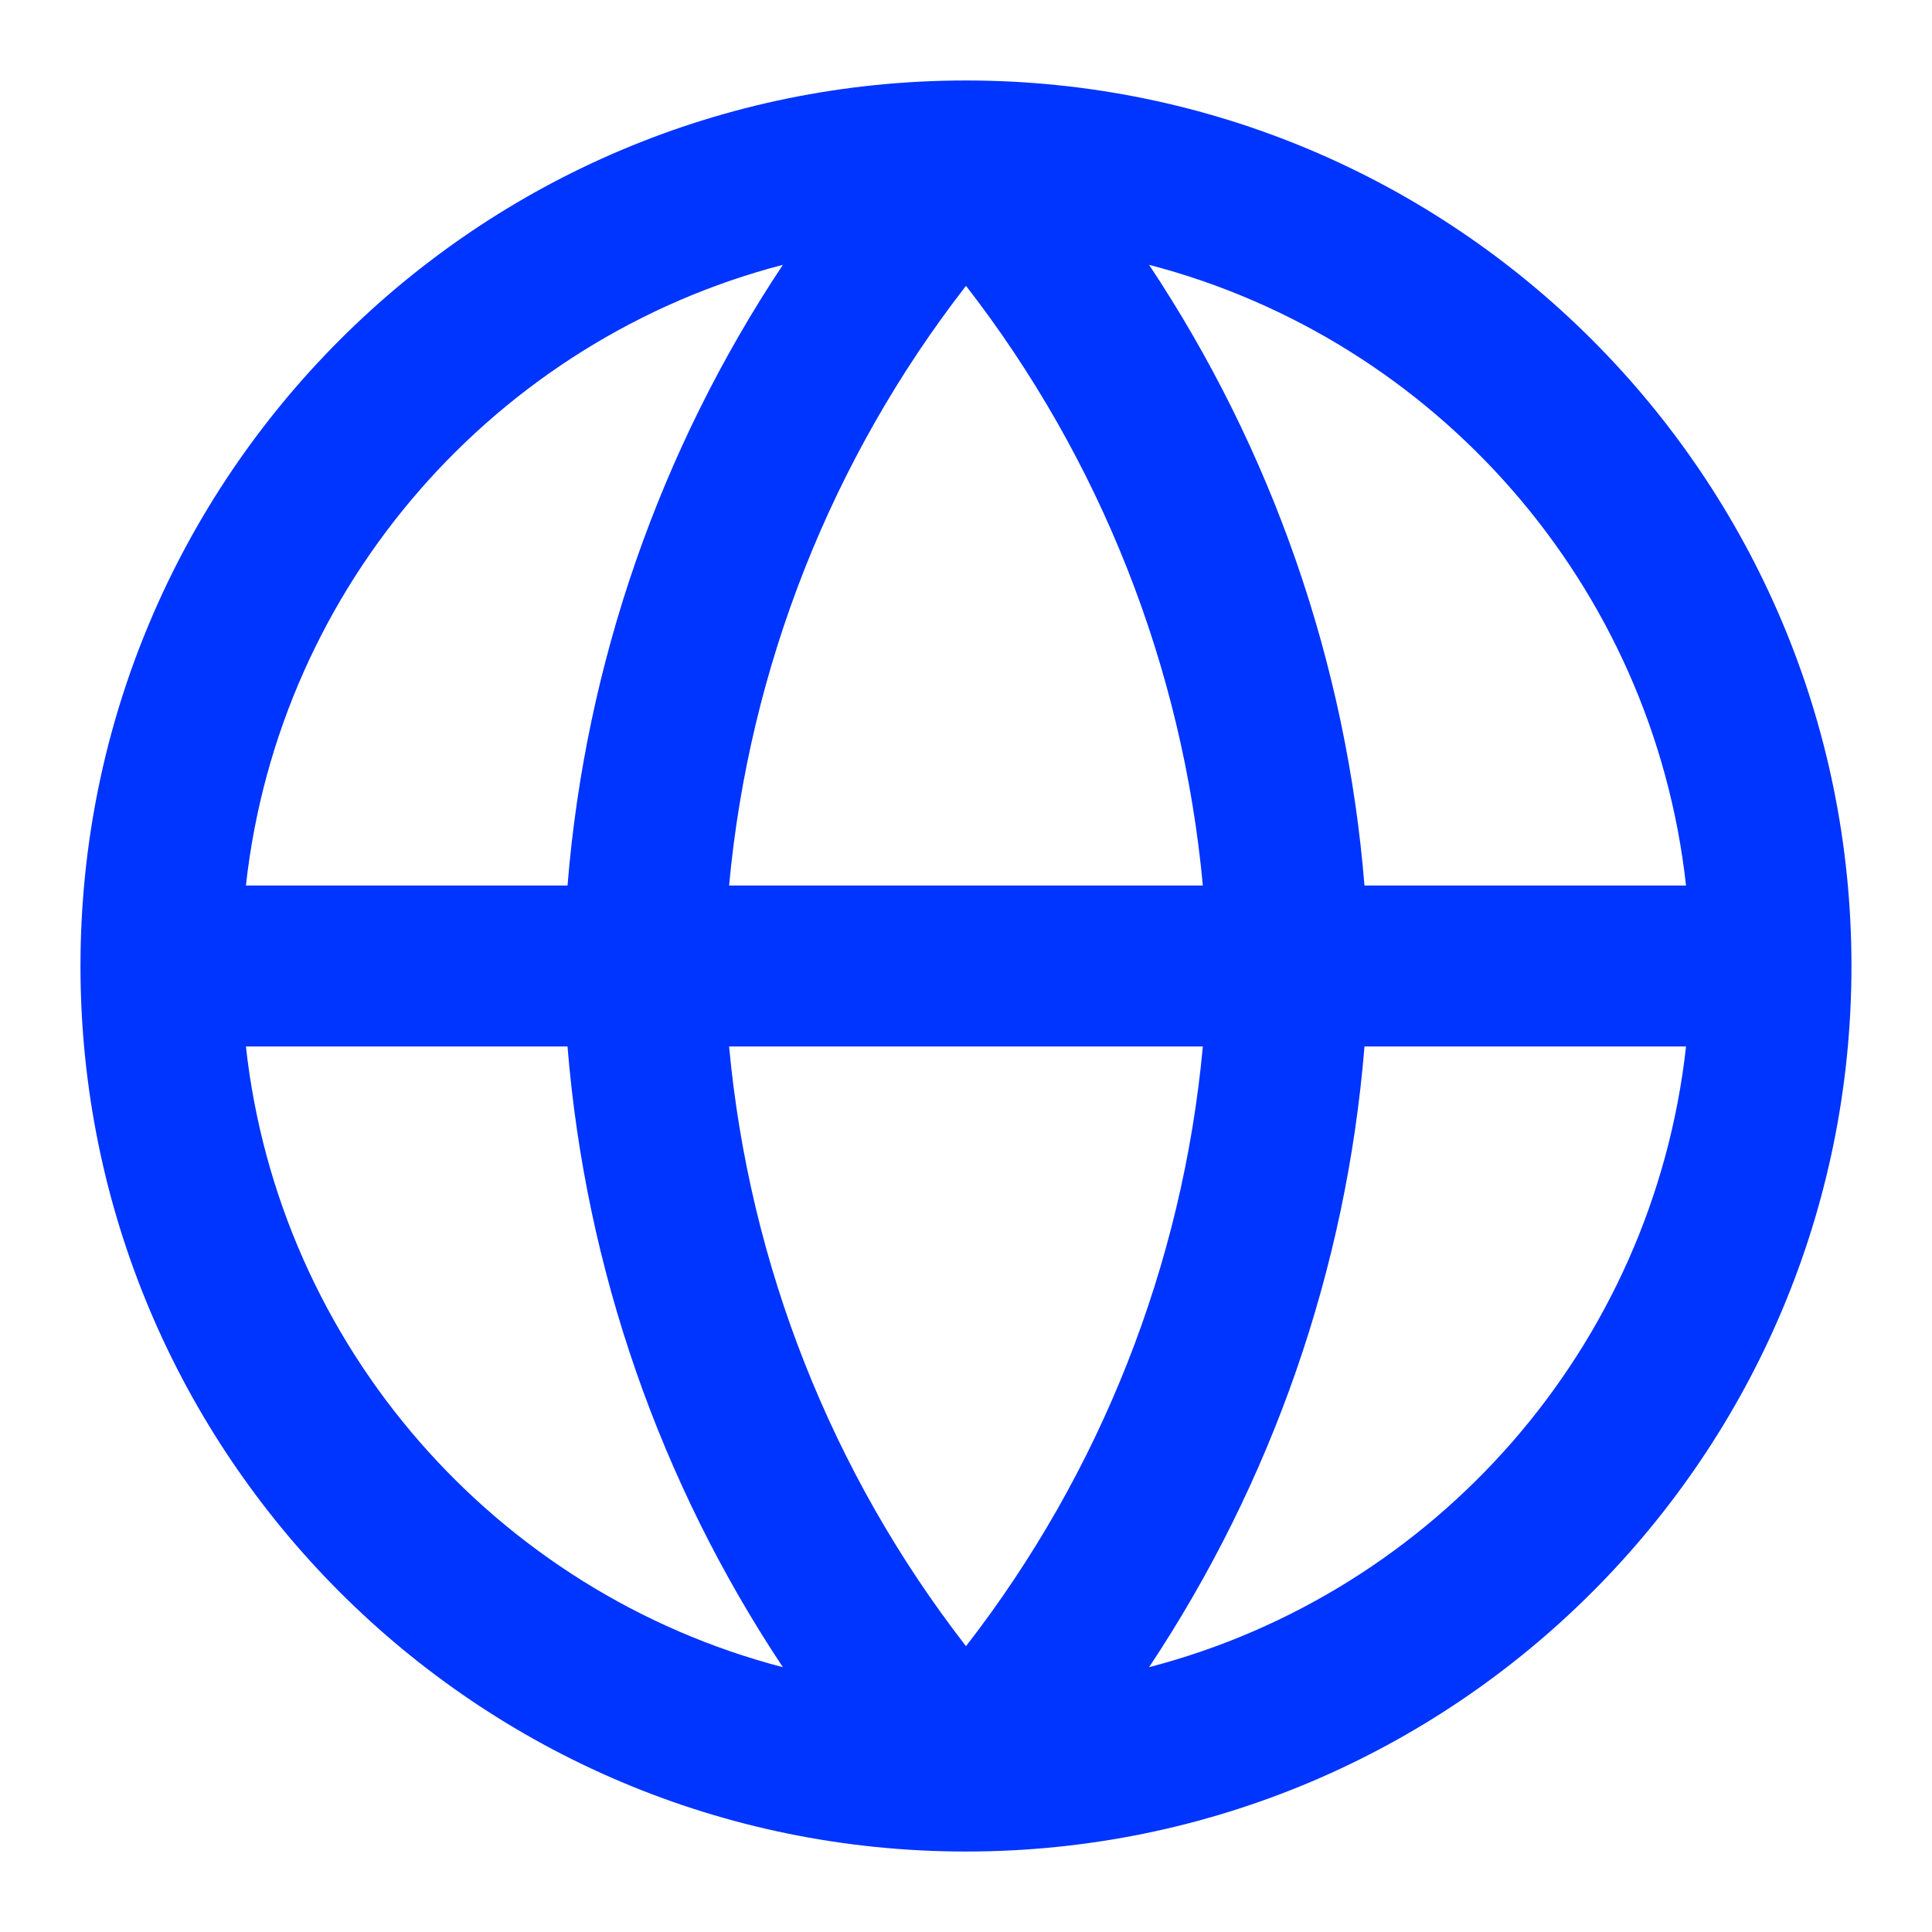
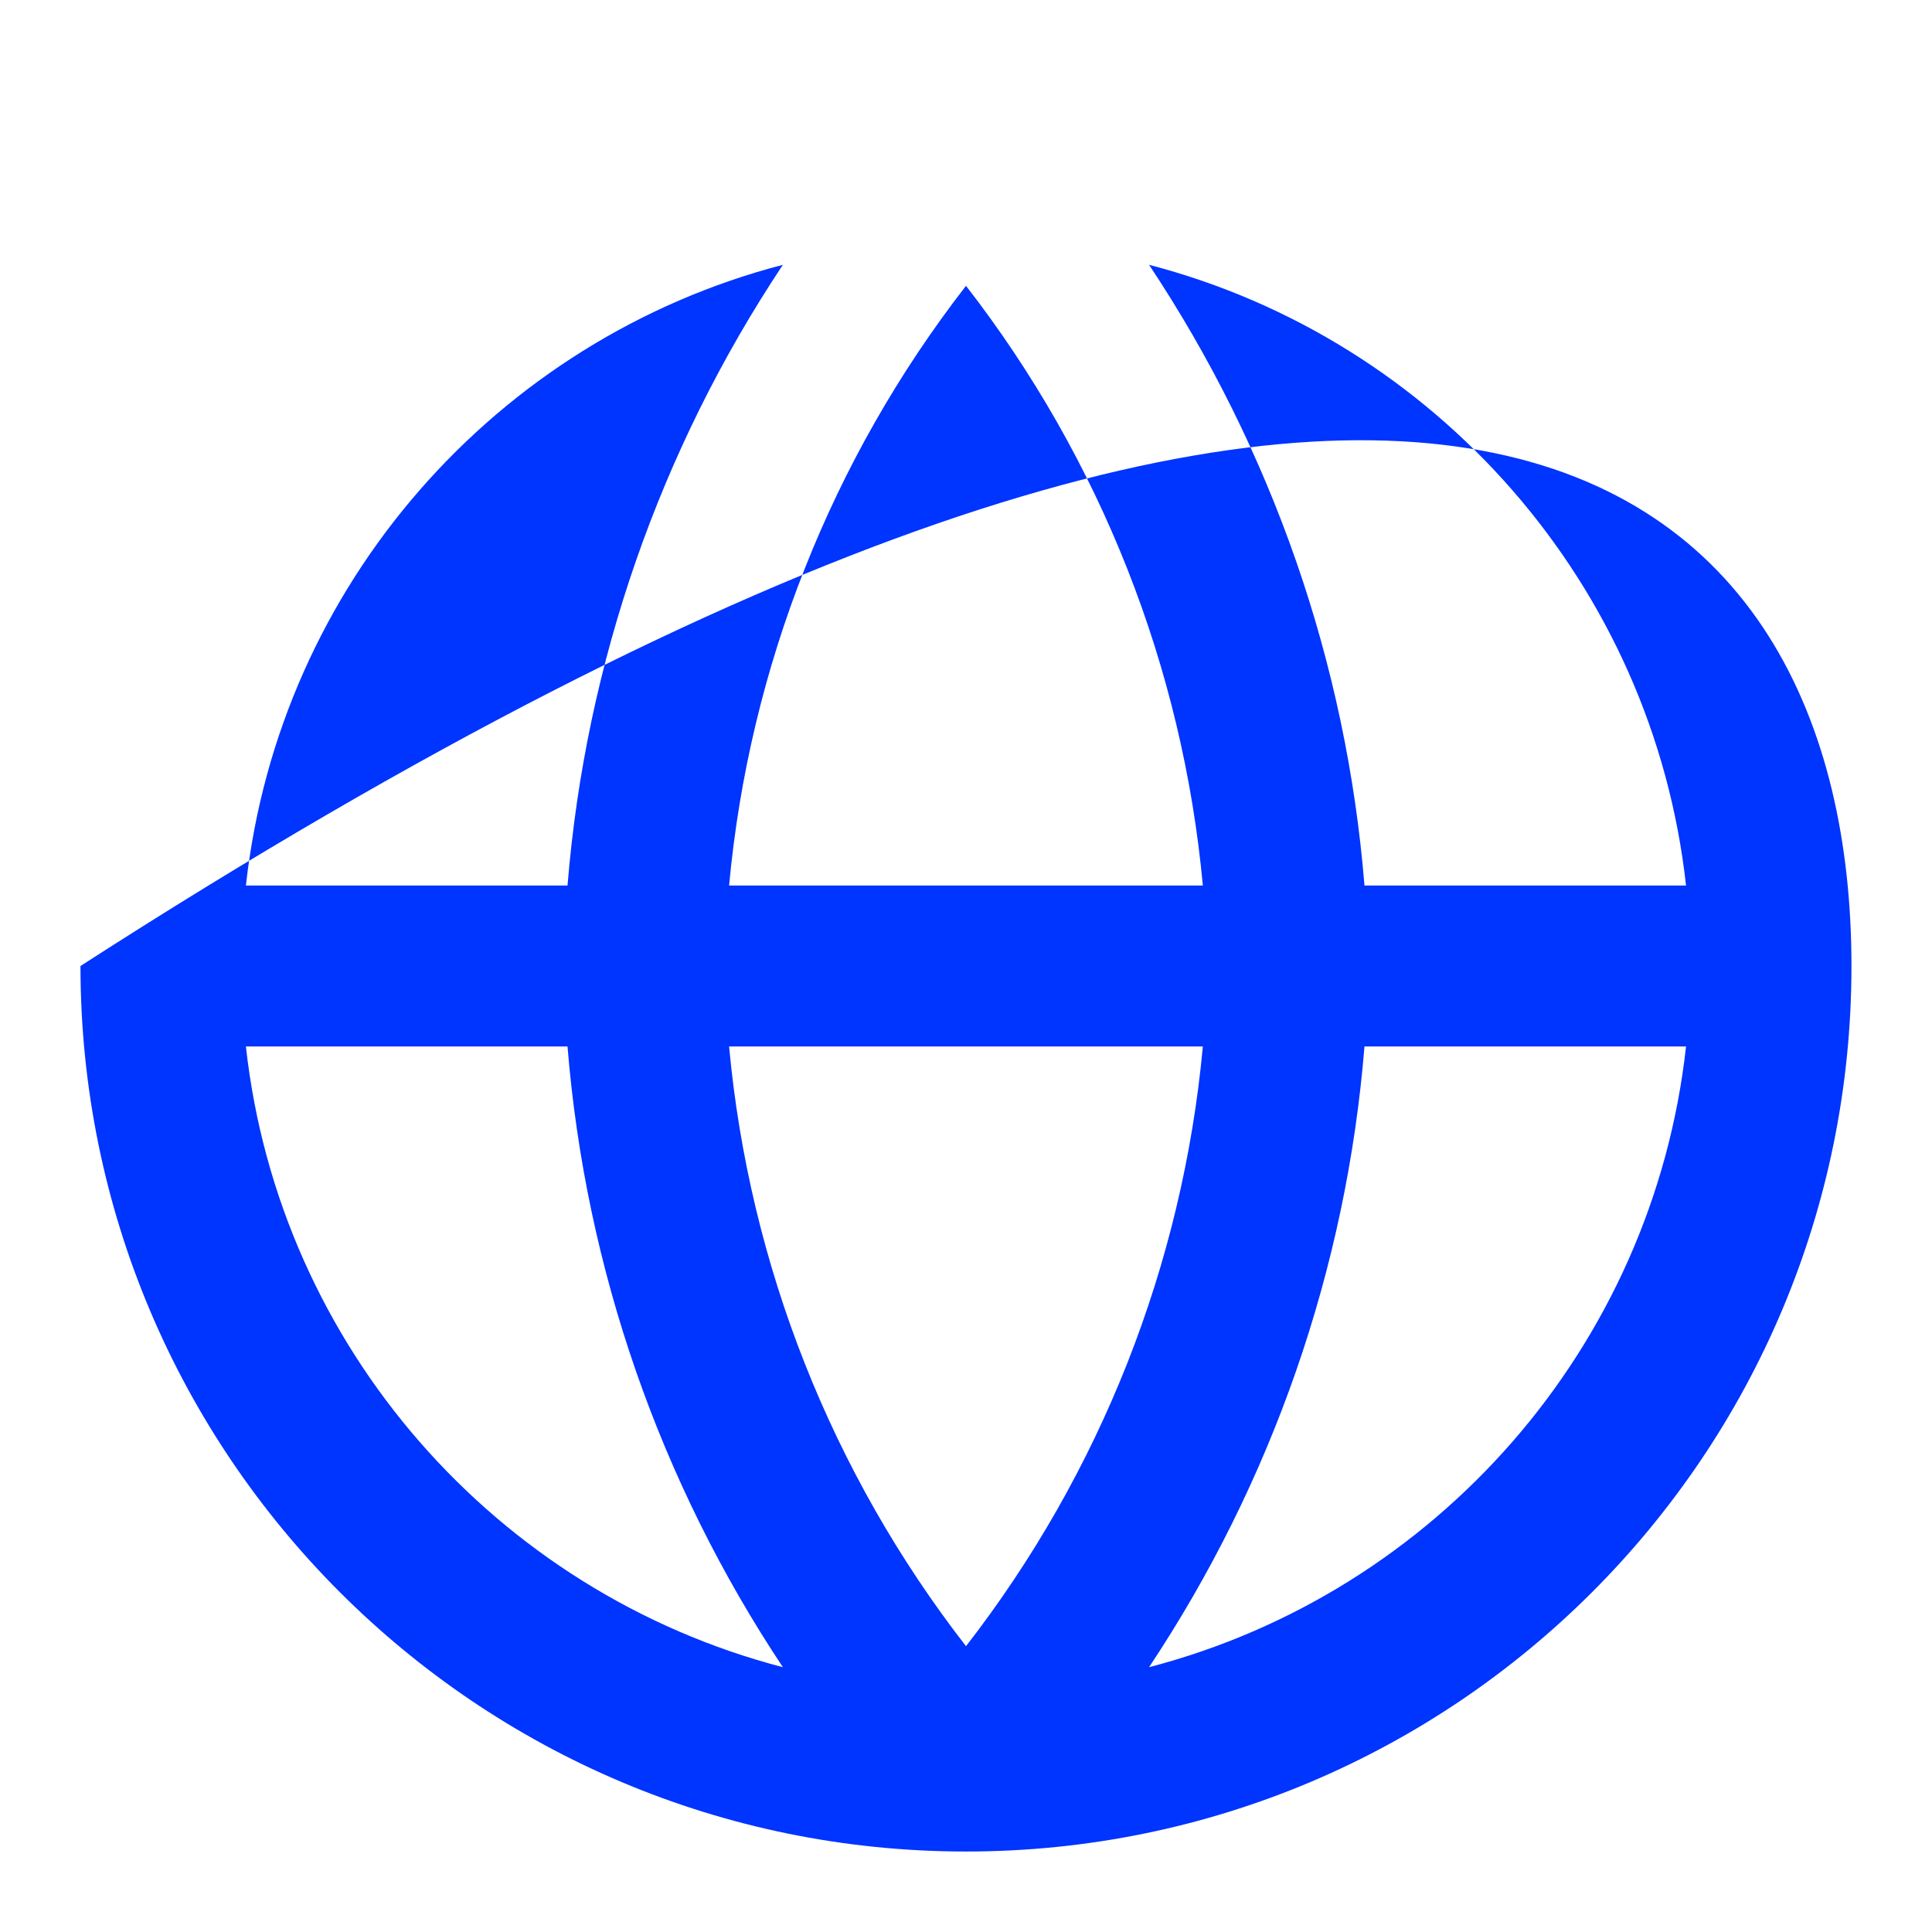
<svg xmlns="http://www.w3.org/2000/svg" width="32" height="32" viewBox="0 0 32 32" fill="none">
-   <path d="M4.073 14.667H9.4C9.699 10.982 10.932 7.446 12.967 4.386C8.225 5.621 4.624 9.684 4.073 14.667ZM16 4.734C13.773 7.603 12.411 11.049 12.076 14.667H19.923C19.588 11.049 18.226 7.603 16 4.734ZM19.923 17.333H12.076C12.411 20.951 13.773 24.397 16 27.266C18.226 24.397 19.588 20.951 19.923 17.333ZM9.4 17.333H4.073C4.624 22.316 8.225 26.379 12.967 27.614C10.932 24.554 9.699 21.018 9.4 17.333ZM19.032 27.614C23.775 26.379 27.376 22.316 27.926 17.333H22.6C22.301 21.018 21.067 24.554 19.032 27.614ZM27.926 14.667C27.376 9.684 23.775 5.621 19.032 4.386C21.067 7.446 22.301 10.982 22.6 14.667H27.926ZM1.333 16C1.333 7.9 7.899 1.333 16 1.333C24.1 1.333 30.666 7.9 30.666 16C30.666 24.1 24.1 30.667 16 30.667C7.899 30.667 1.333 24.1 1.333 16Z" fill="#0034FF" />
+   <path d="M4.073 14.667H9.4C9.699 10.982 10.932 7.446 12.967 4.386C8.225 5.621 4.624 9.684 4.073 14.667ZM16 4.734C13.773 7.603 12.411 11.049 12.076 14.667H19.923C19.588 11.049 18.226 7.603 16 4.734ZM19.923 17.333H12.076C12.411 20.951 13.773 24.397 16 27.266C18.226 24.397 19.588 20.951 19.923 17.333ZM9.4 17.333H4.073C4.624 22.316 8.225 26.379 12.967 27.614C10.932 24.554 9.699 21.018 9.4 17.333ZM19.032 27.614C23.775 26.379 27.376 22.316 27.926 17.333H22.6C22.301 21.018 21.067 24.554 19.032 27.614ZM27.926 14.667C27.376 9.684 23.775 5.621 19.032 4.386C21.067 7.446 22.301 10.982 22.6 14.667H27.926ZM1.333 16C24.1 1.333 30.666 7.9 30.666 16C30.666 24.1 24.1 30.667 16 30.667C7.899 30.667 1.333 24.1 1.333 16Z" fill="#0034FF" />
</svg>